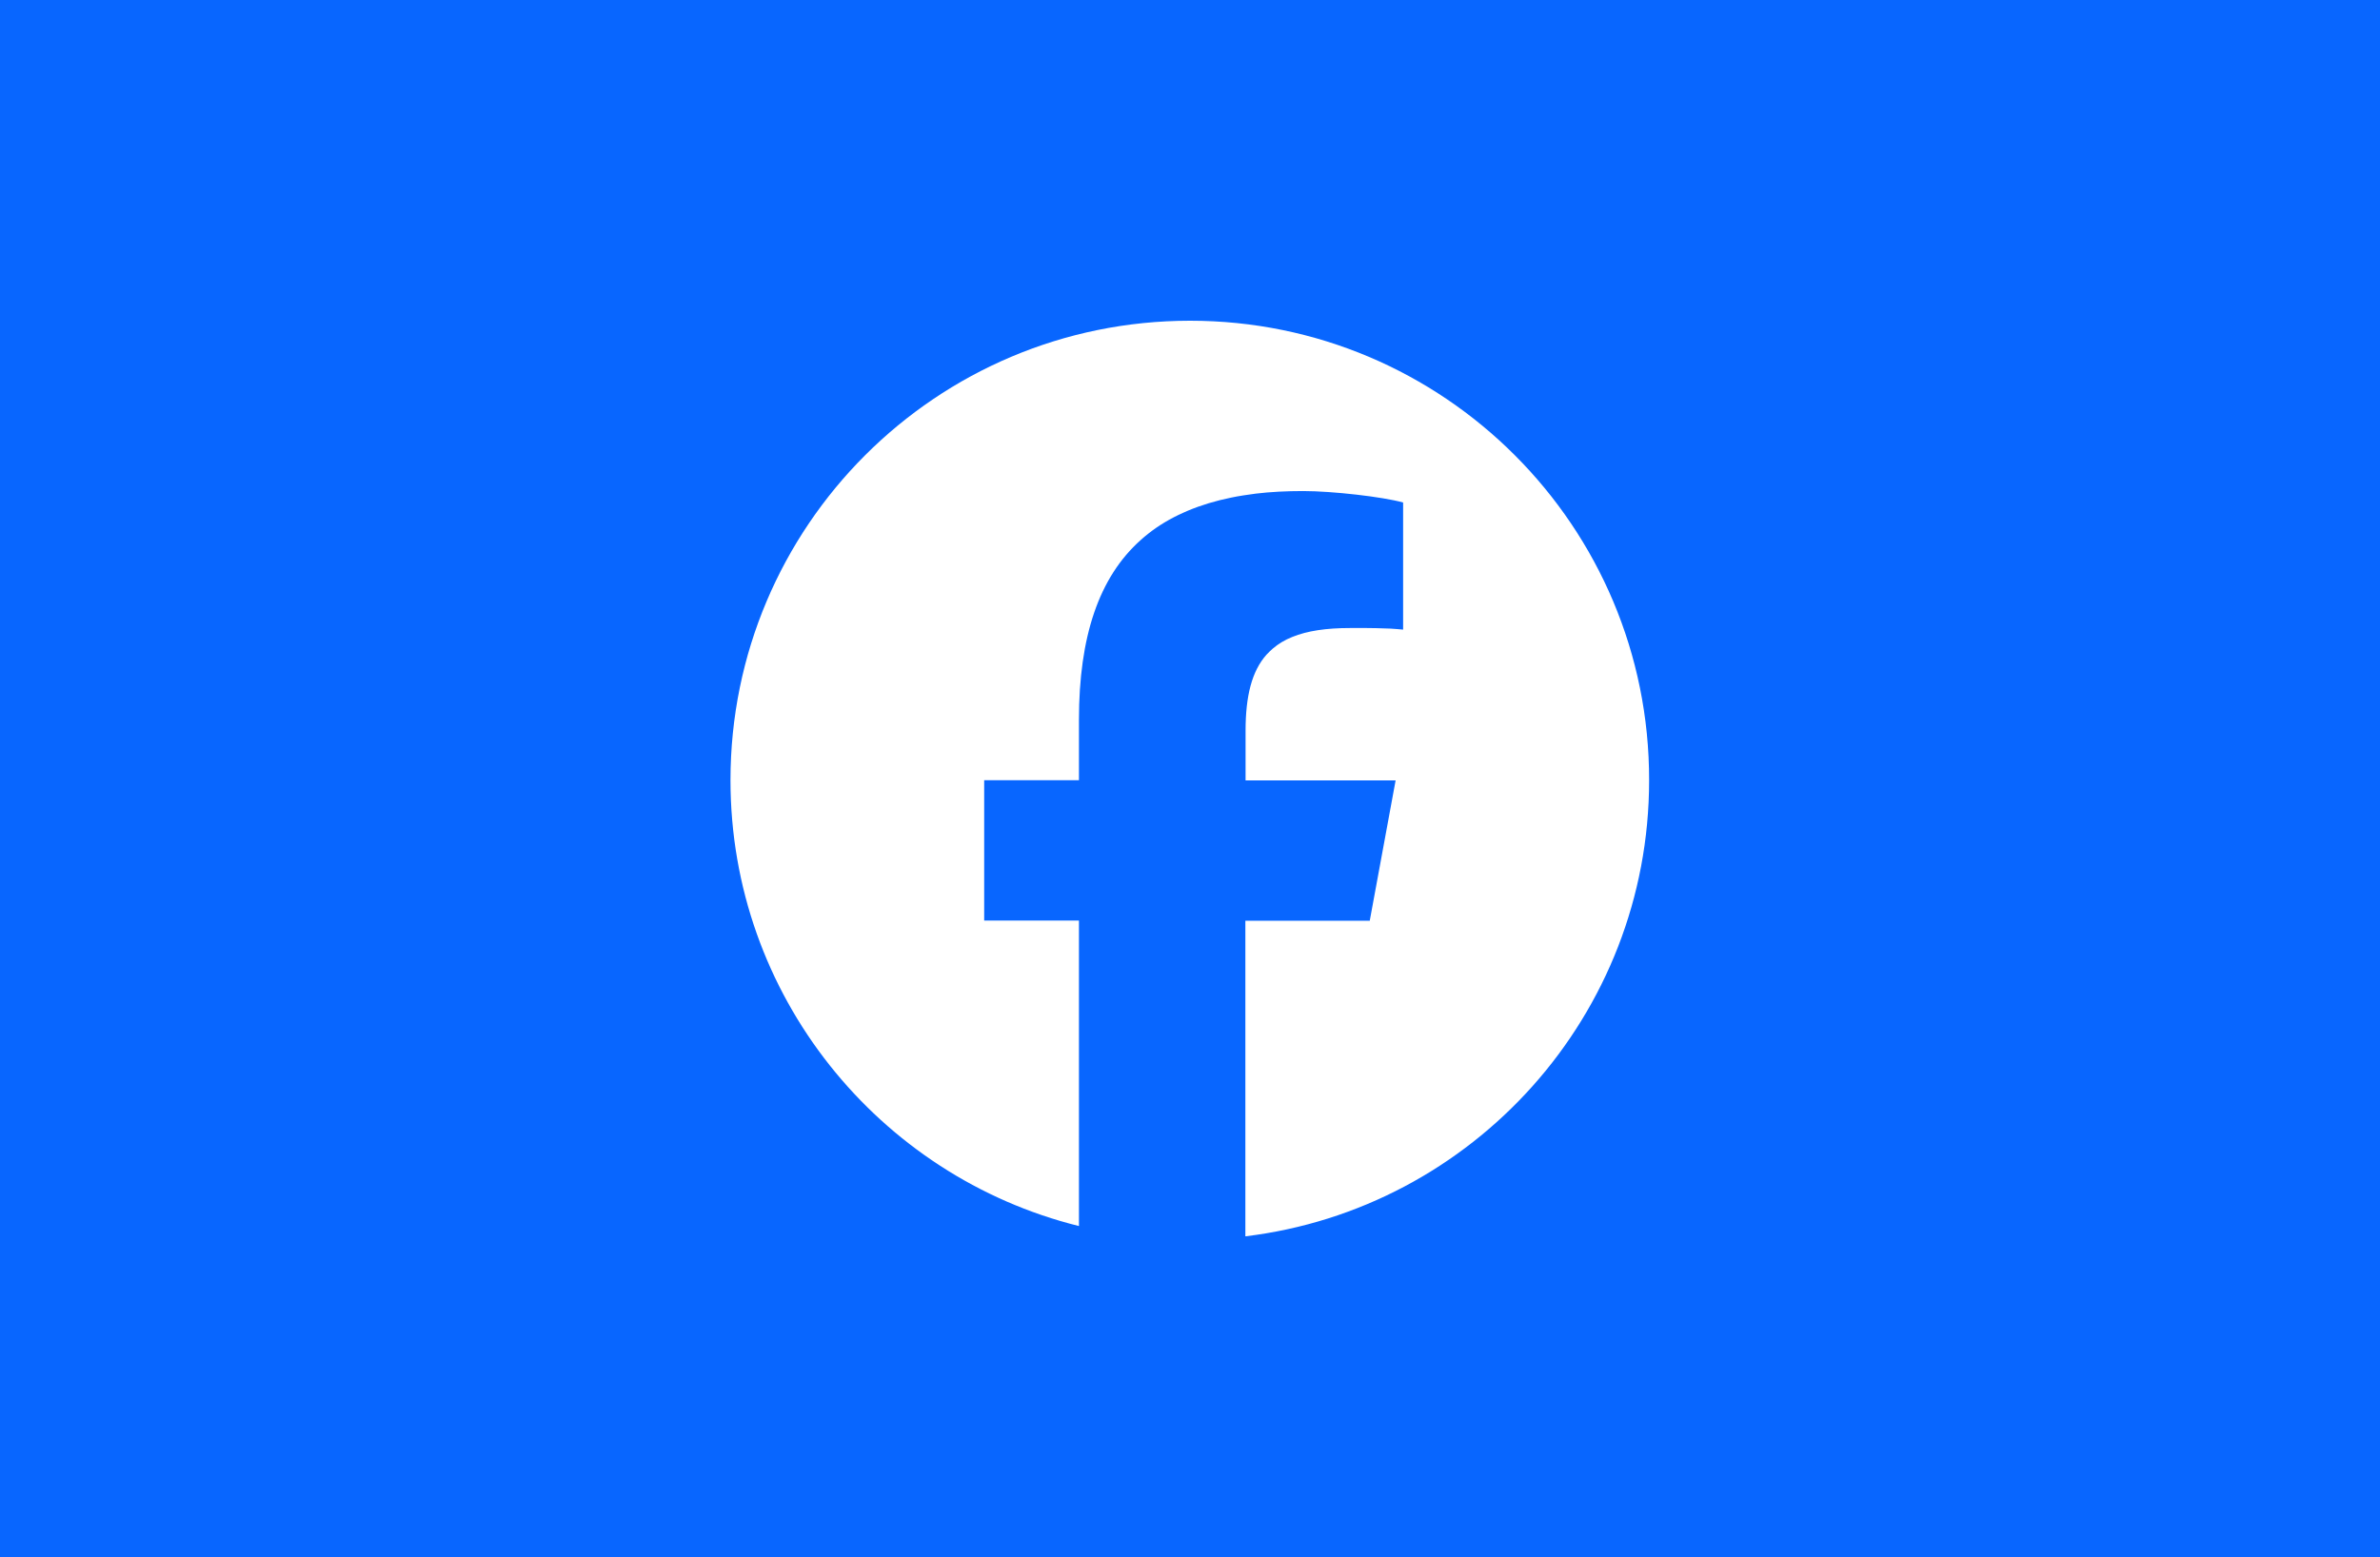
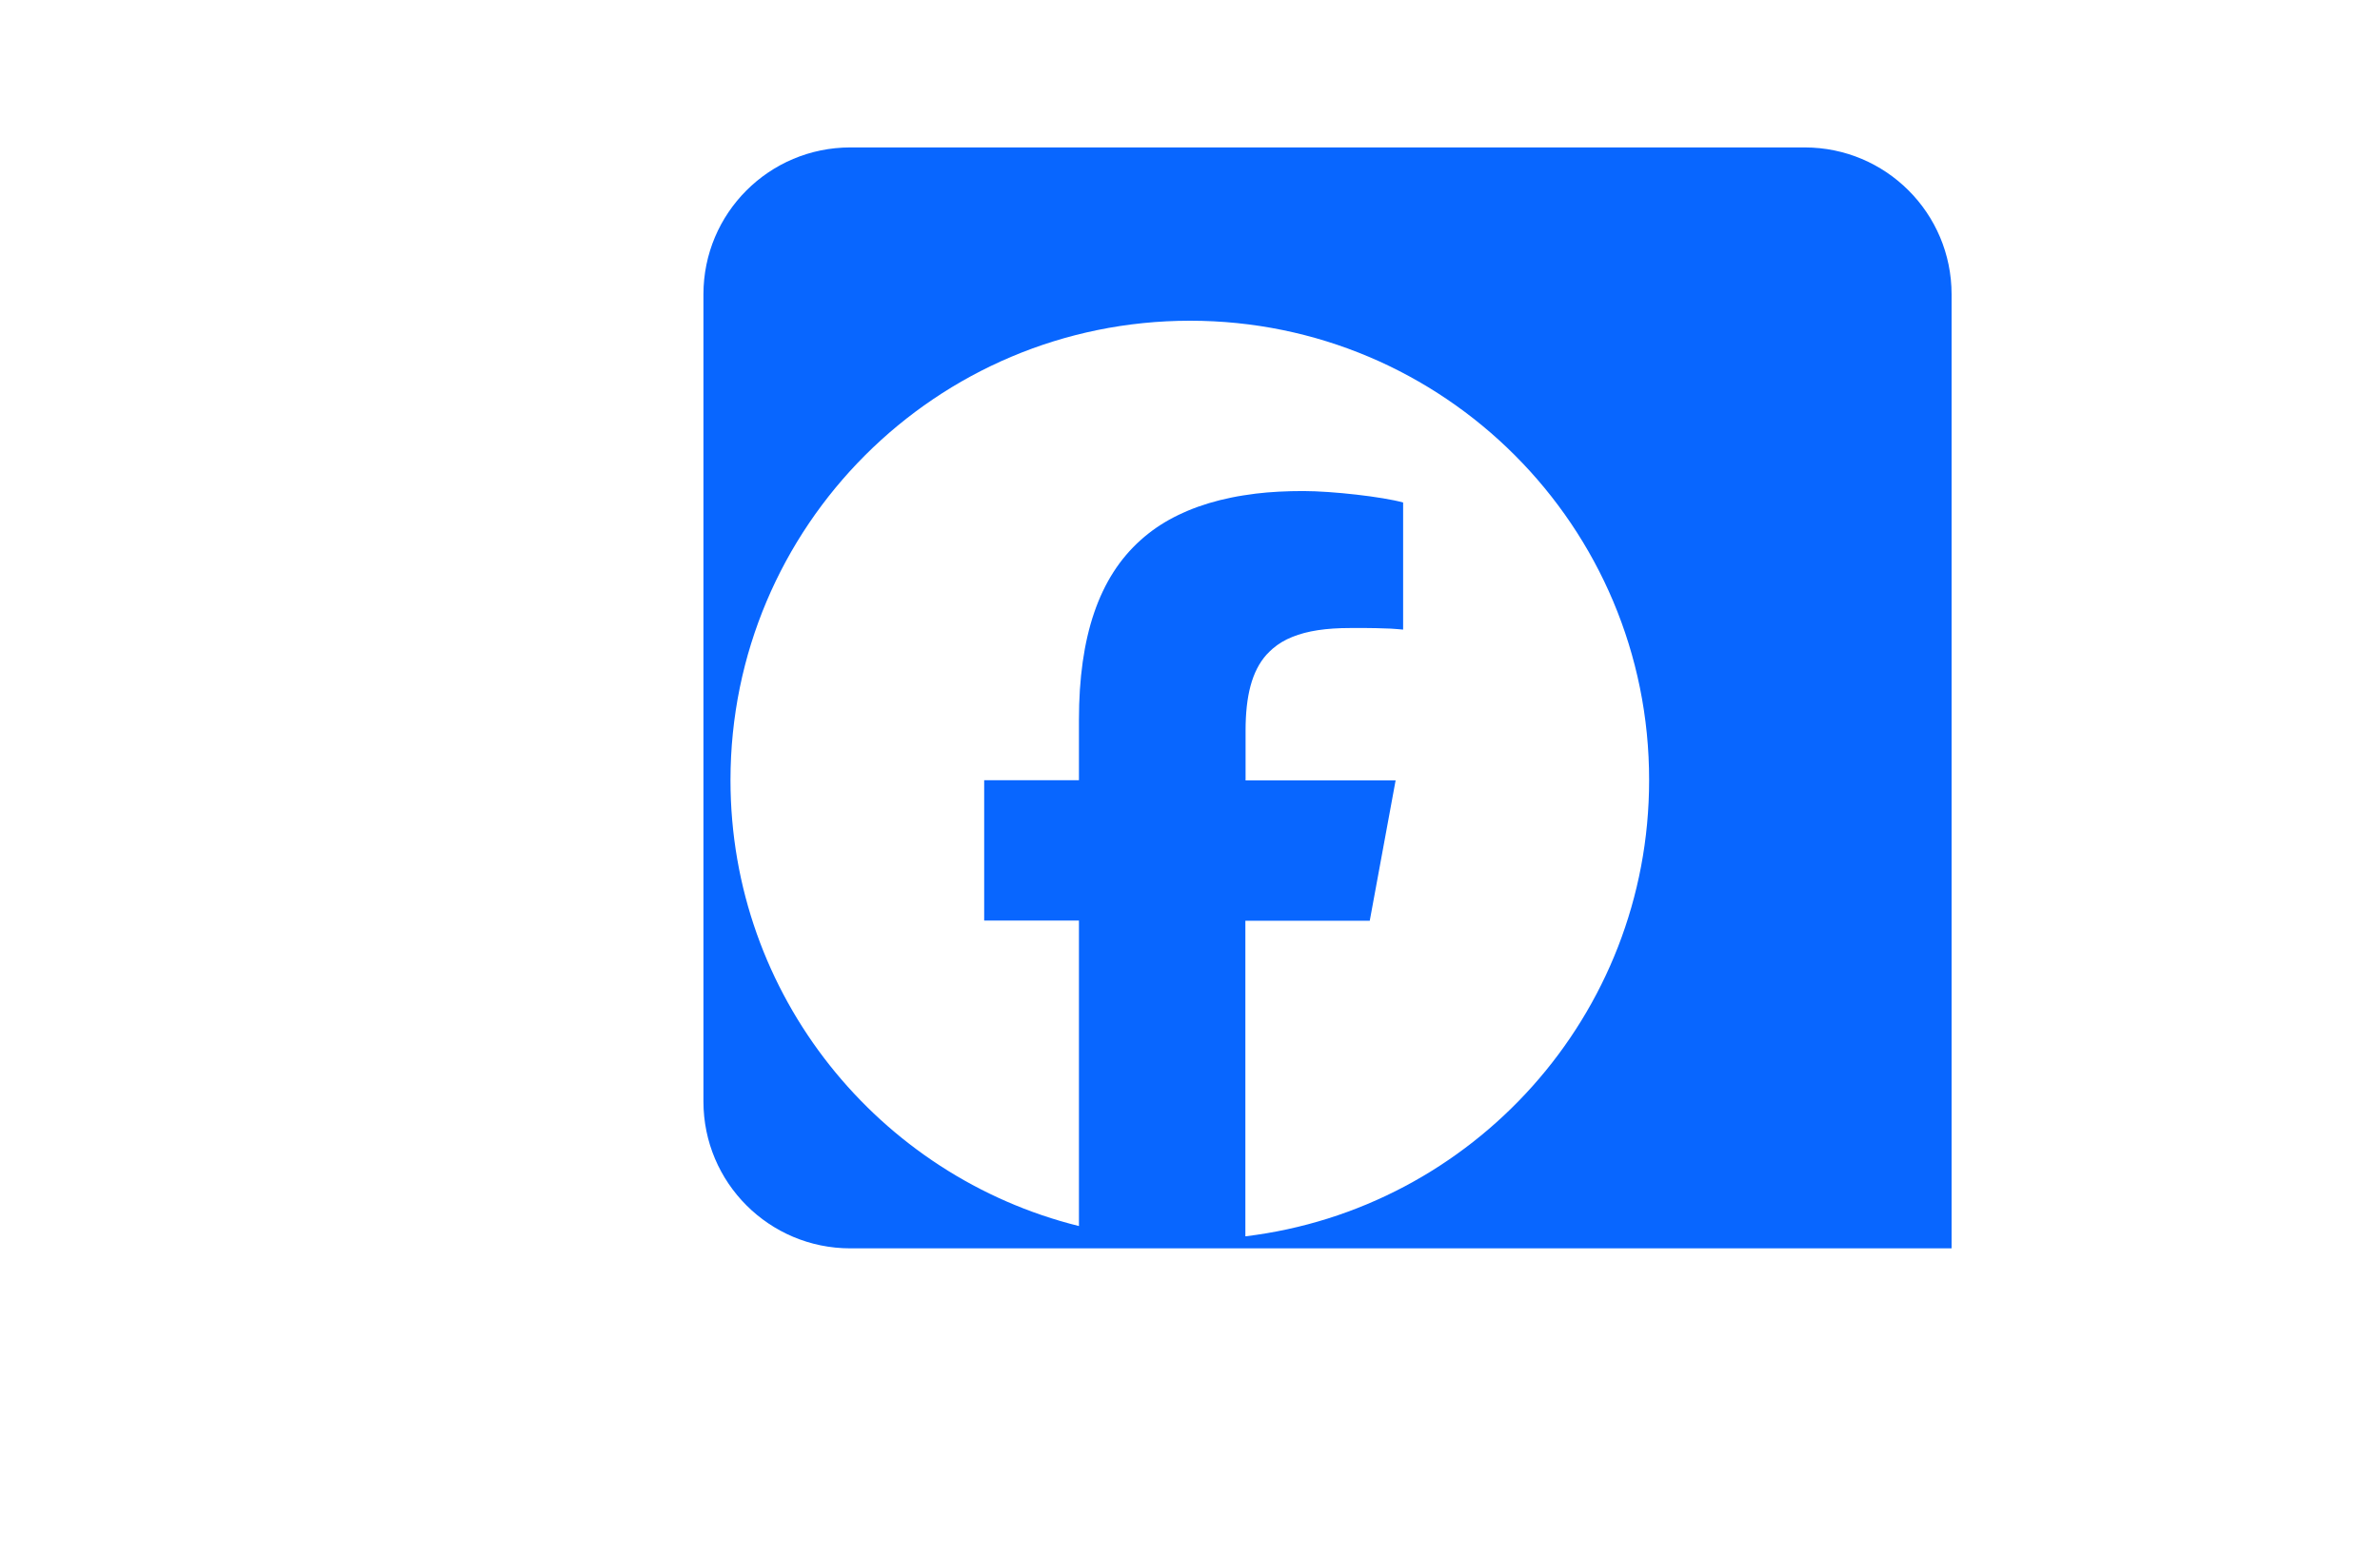
<svg xmlns="http://www.w3.org/2000/svg" version="1.1" id="Logo_00000158727625646119494500000015711314265259652764_" x="0px" y="0px" viewBox="0 0 1205.5 788.9" style="enable-background:new 0 0 1205.5 788.9;" xml:space="preserve">
  <style type="text/css">
	.st0{fill:#0866FF;}
	.st1{fill:#FFFFFF;}
</style>
-   <rect y="-1.6" class="st0" width="1206.5" height="790.5" />
-   <path class="st0" d="M988.5,149.1v483.4c0,41.1-33.3,74.4-74.4,74.4H430.7c-41.1,0-74.4-33.3-74.4-74.4V149.1  c0-41.1,33.3-74.4,74.4-74.4h483.4C955.2,74.7,988.5,108,988.5,149.1z" />
+   <path class="st0" d="M988.5,149.1v483.4H430.7c-41.1,0-74.4-33.3-74.4-74.4V149.1  c0-41.1,33.3-74.4,74.4-74.4h483.4C955.2,74.7,988.5,108,988.5,149.1z" />
  <path class="st1" d="M602.8,162.5C474.2,162.5,370,266.7,370,395.3c0,109.1,75.1,200.7,176.5,225.9V466.4h-48h0v-71.1h0h48v-30.6  c0-42.1,10.1-72.2,31.3-91.1c1.2-1.1,2.5-2.2,3.8-3.2c5.3-4.2,11.2-7.7,17.7-10.6c0.8-0.4,1.6-0.7,2.5-1.1c6.7-2.8,14-5,21.9-6.6  c2-0.4,4-0.8,6.1-1.1c2.1-0.3,4.2-0.6,6.3-0.9c7.5-0.9,15.5-1.3,24-1.3c14.7,0,40.2,2.9,50.6,5.8V319c-1.7-0.2-3.8-0.3-6.3-0.5  c-1,0-2-0.1-3.1-0.1c-2.7-0.1-5.8-0.2-9.1-0.2c-1.3,0-2.7,0-4.1,0c-0.7,0-1.4,0-2.1,0c-0.7,0-1.5,0-2.2,0c-11.9,0-21.6,1.4-29.2,4.5  c-3.8,1.5-7.1,3.5-9.9,5.9c-1.1,1-2.2,2-3.2,3.1c-7.4,8.3-10.6,20.9-10.6,38.5v25.2h76h0l-13.1,71.1h-63v159.9  c115.2-13.9,204.5-112,204.5-231C835.5,266.7,731.3,162.5,602.8,162.5z" />
</svg>